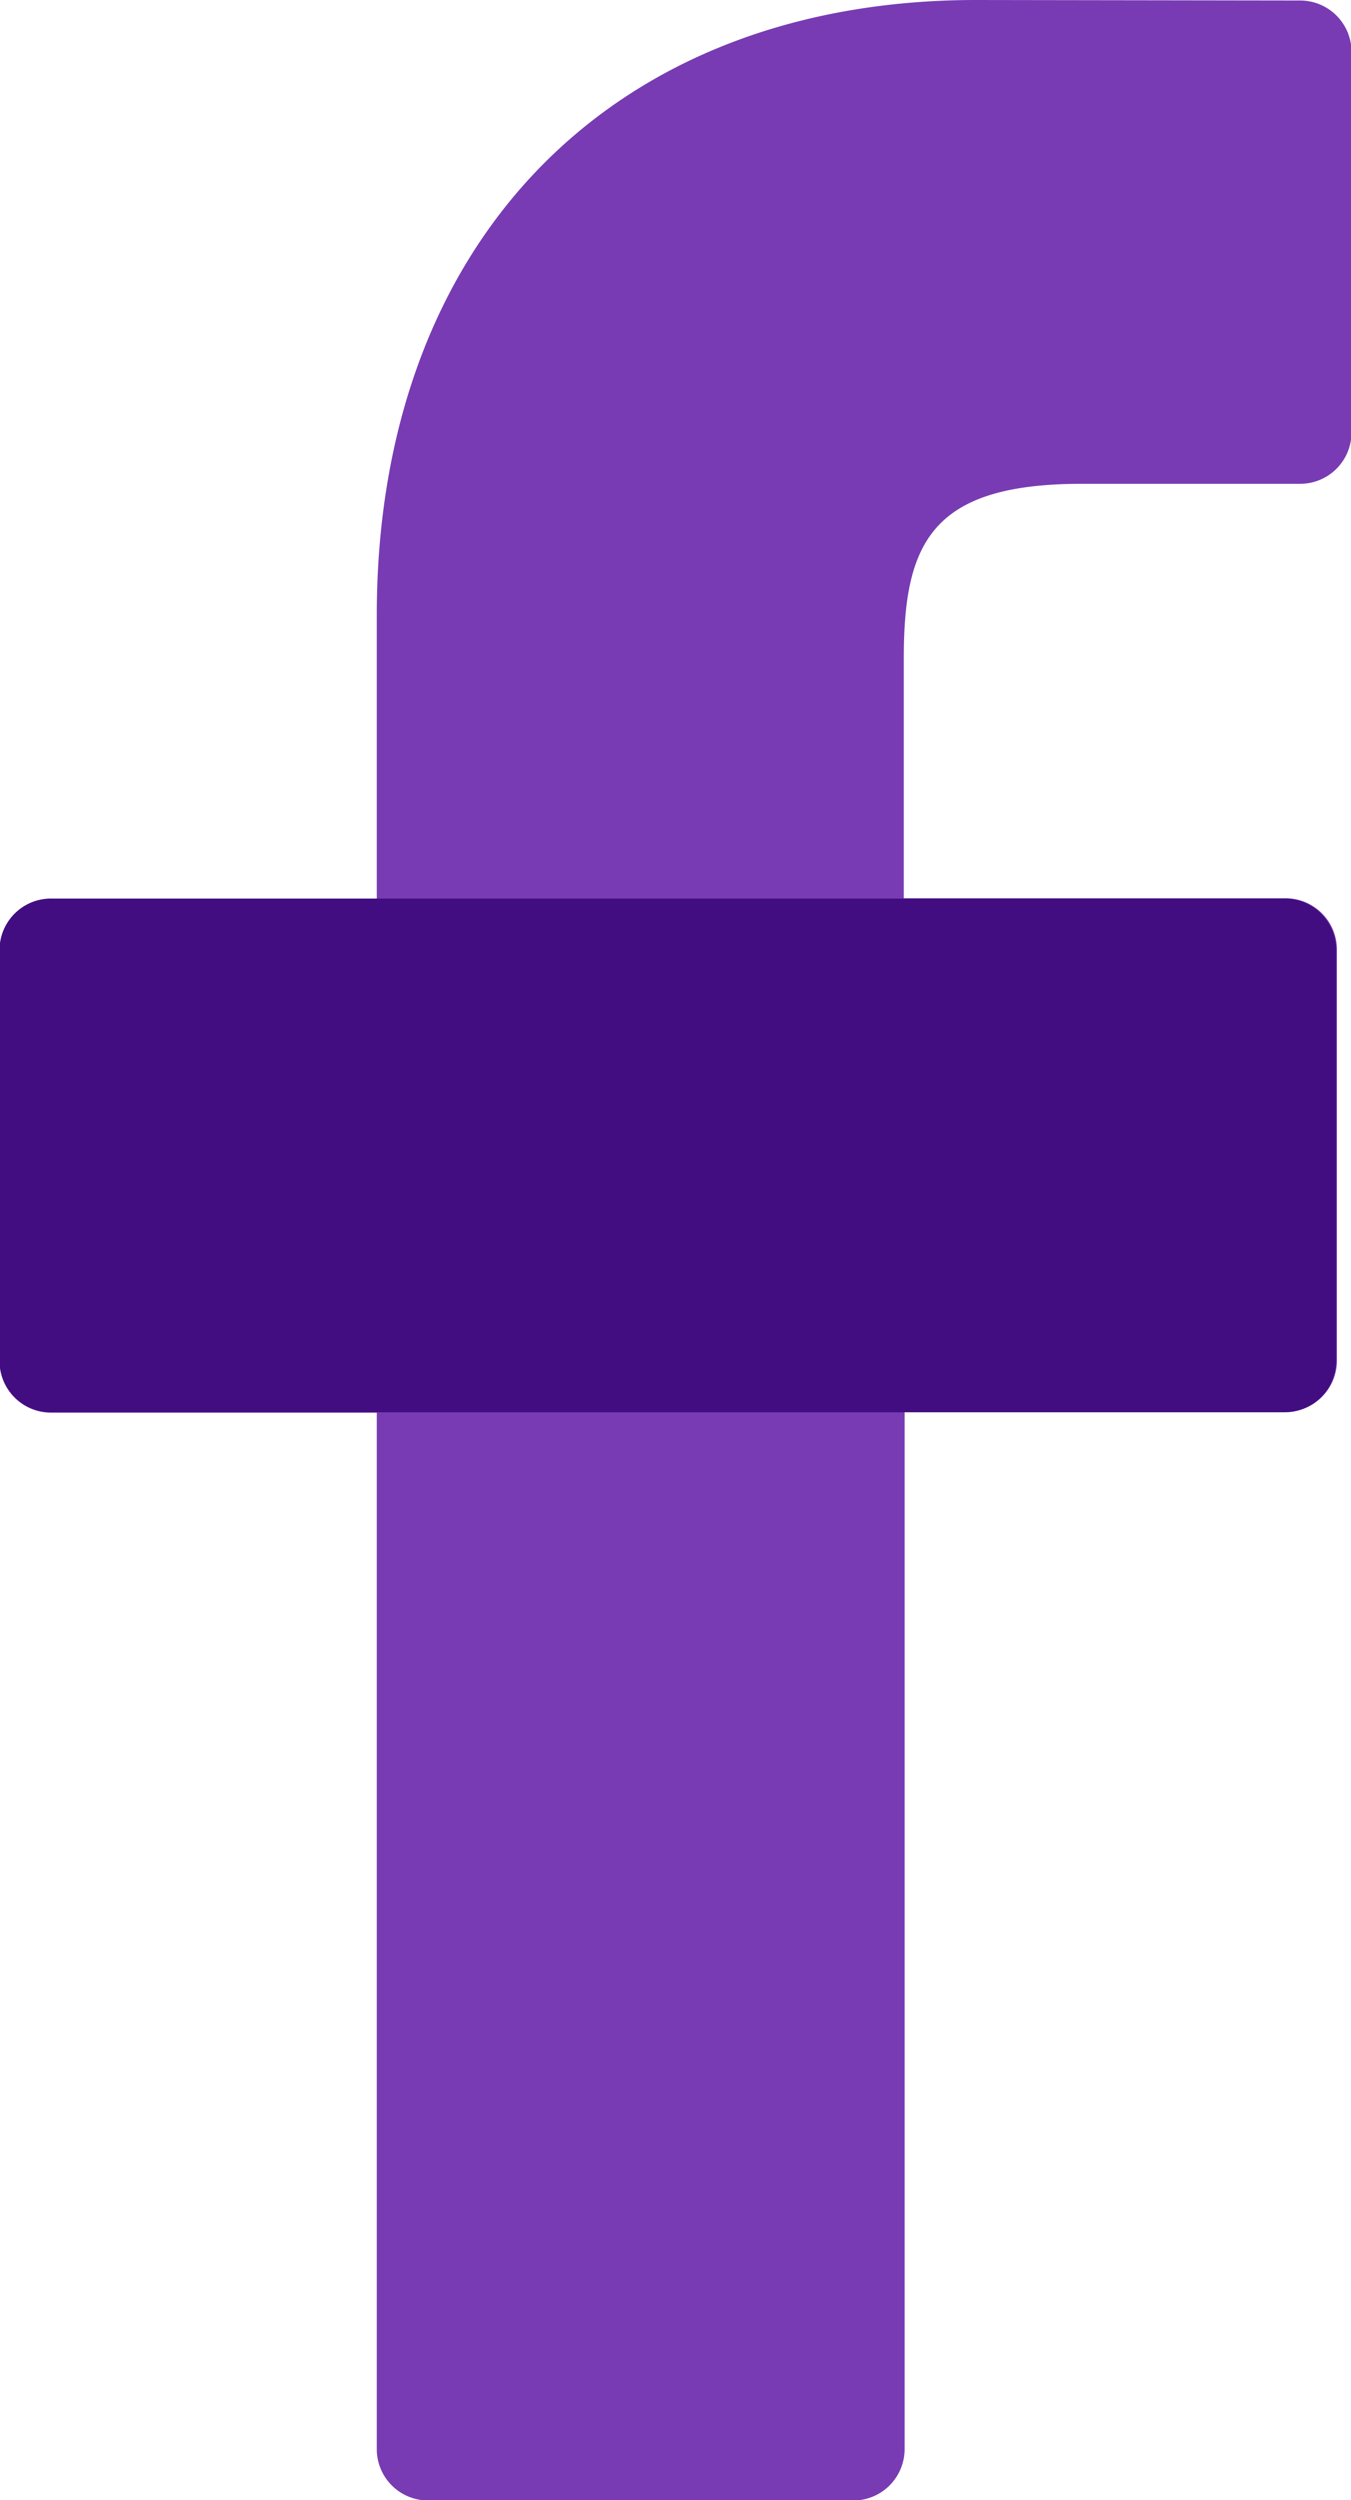
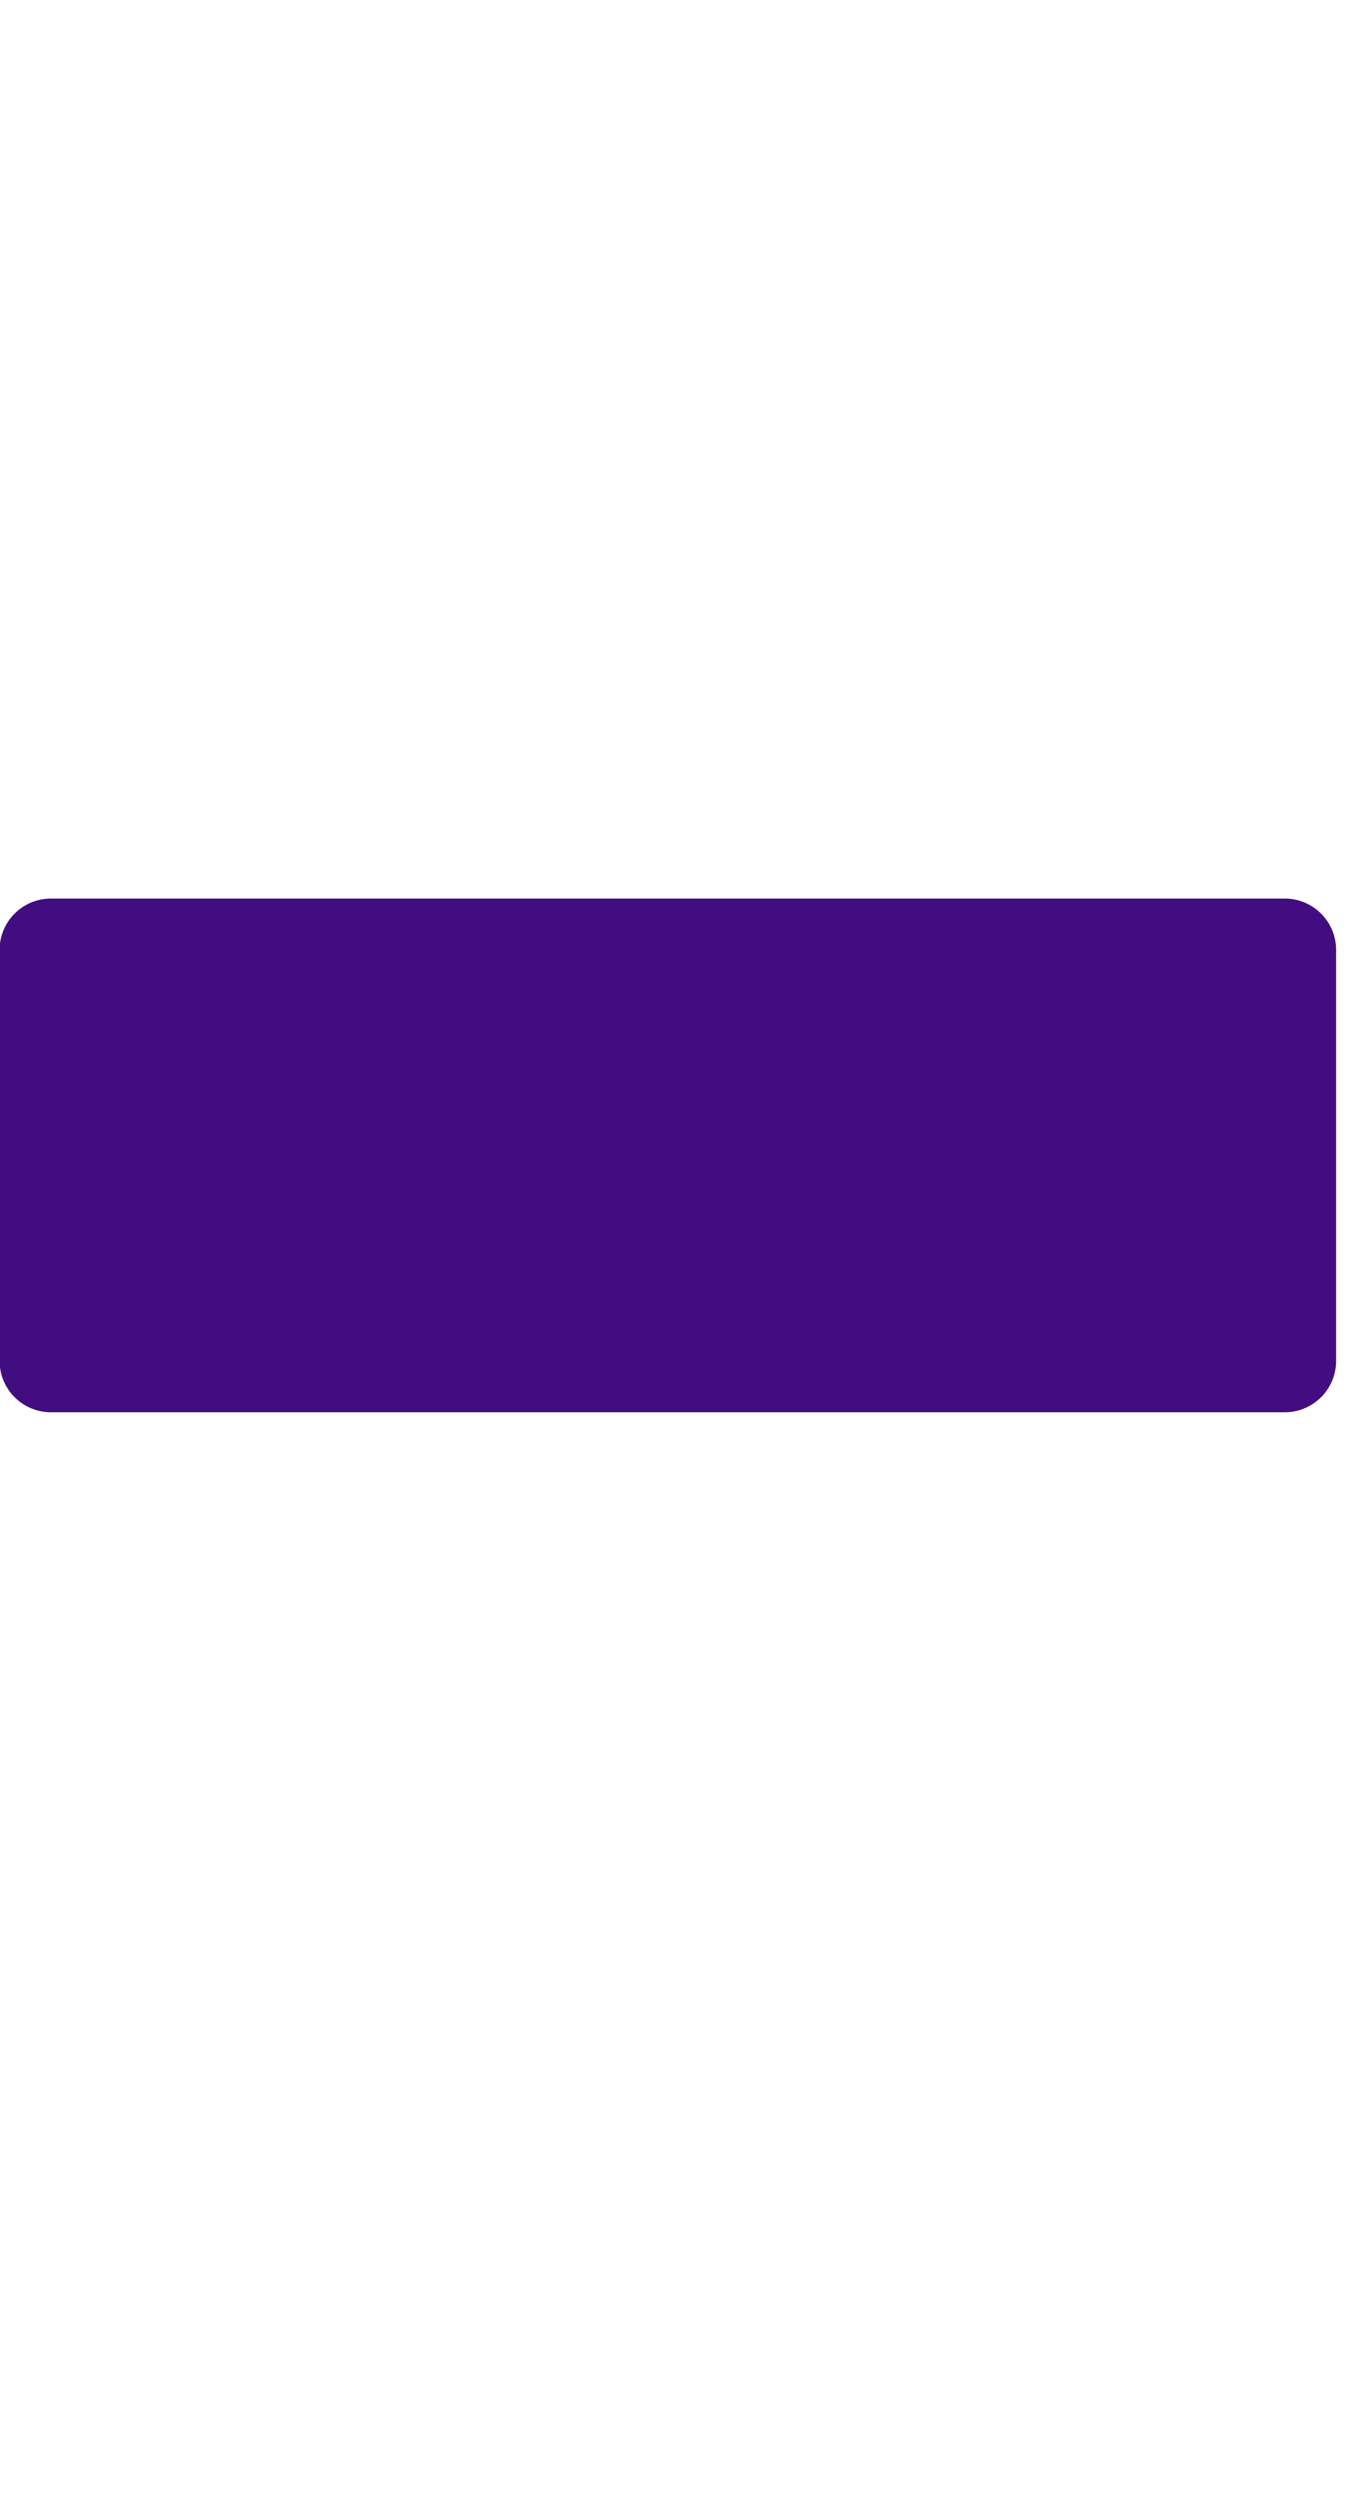
<svg xmlns="http://www.w3.org/2000/svg" id="Grupo_66" data-name="Grupo 66" width="13.156" height="24.334" viewBox="0 0 13.156 24.334">
  <g id="_59439" data-name="59439" transform="translate(0)">
-     <path id="Caminho_107" data-name="Caminho 107" d="M34.738.005,31.582,0c-3.545,0-5.836,2.351-5.836,5.989V8.75H22.573a.5.5,0,0,0-.5.5v4a.5.5,0,0,0,.5.5h3.173V23.838a.5.5,0,0,0,.5.5h4.14a.5.5,0,0,0,.5-.5V13.743h3.71a.5.5,0,0,0,.5-.5l0-4a.5.5,0,0,0-.5-.5H30.878V6.409c0-1.125.268-1.7,1.734-1.7h2.126a.5.5,0,0,0,.5-.5V.5A.5.5,0,0,0,34.738.005Z" transform="translate(-22.077)" fill="#783bb3" />
-   </g>
+     </g>
  <g id="_59439-2" data-name="59439" transform="translate(0 8.75)">
    <path id="Caminho_107-2" data-name="Caminho 107" d="M25.746,5.7H22.573a.5.5,0,0,0-.5.5v4a.5.5,0,0,0,.5.5H34.588a.5.5,0,0,0,.5-.5l0-4a.5.5,0,0,0-.5-.5H25.746Z" transform="translate(-22.077 -5.704)" fill="#420d80" />
  </g>
</svg>